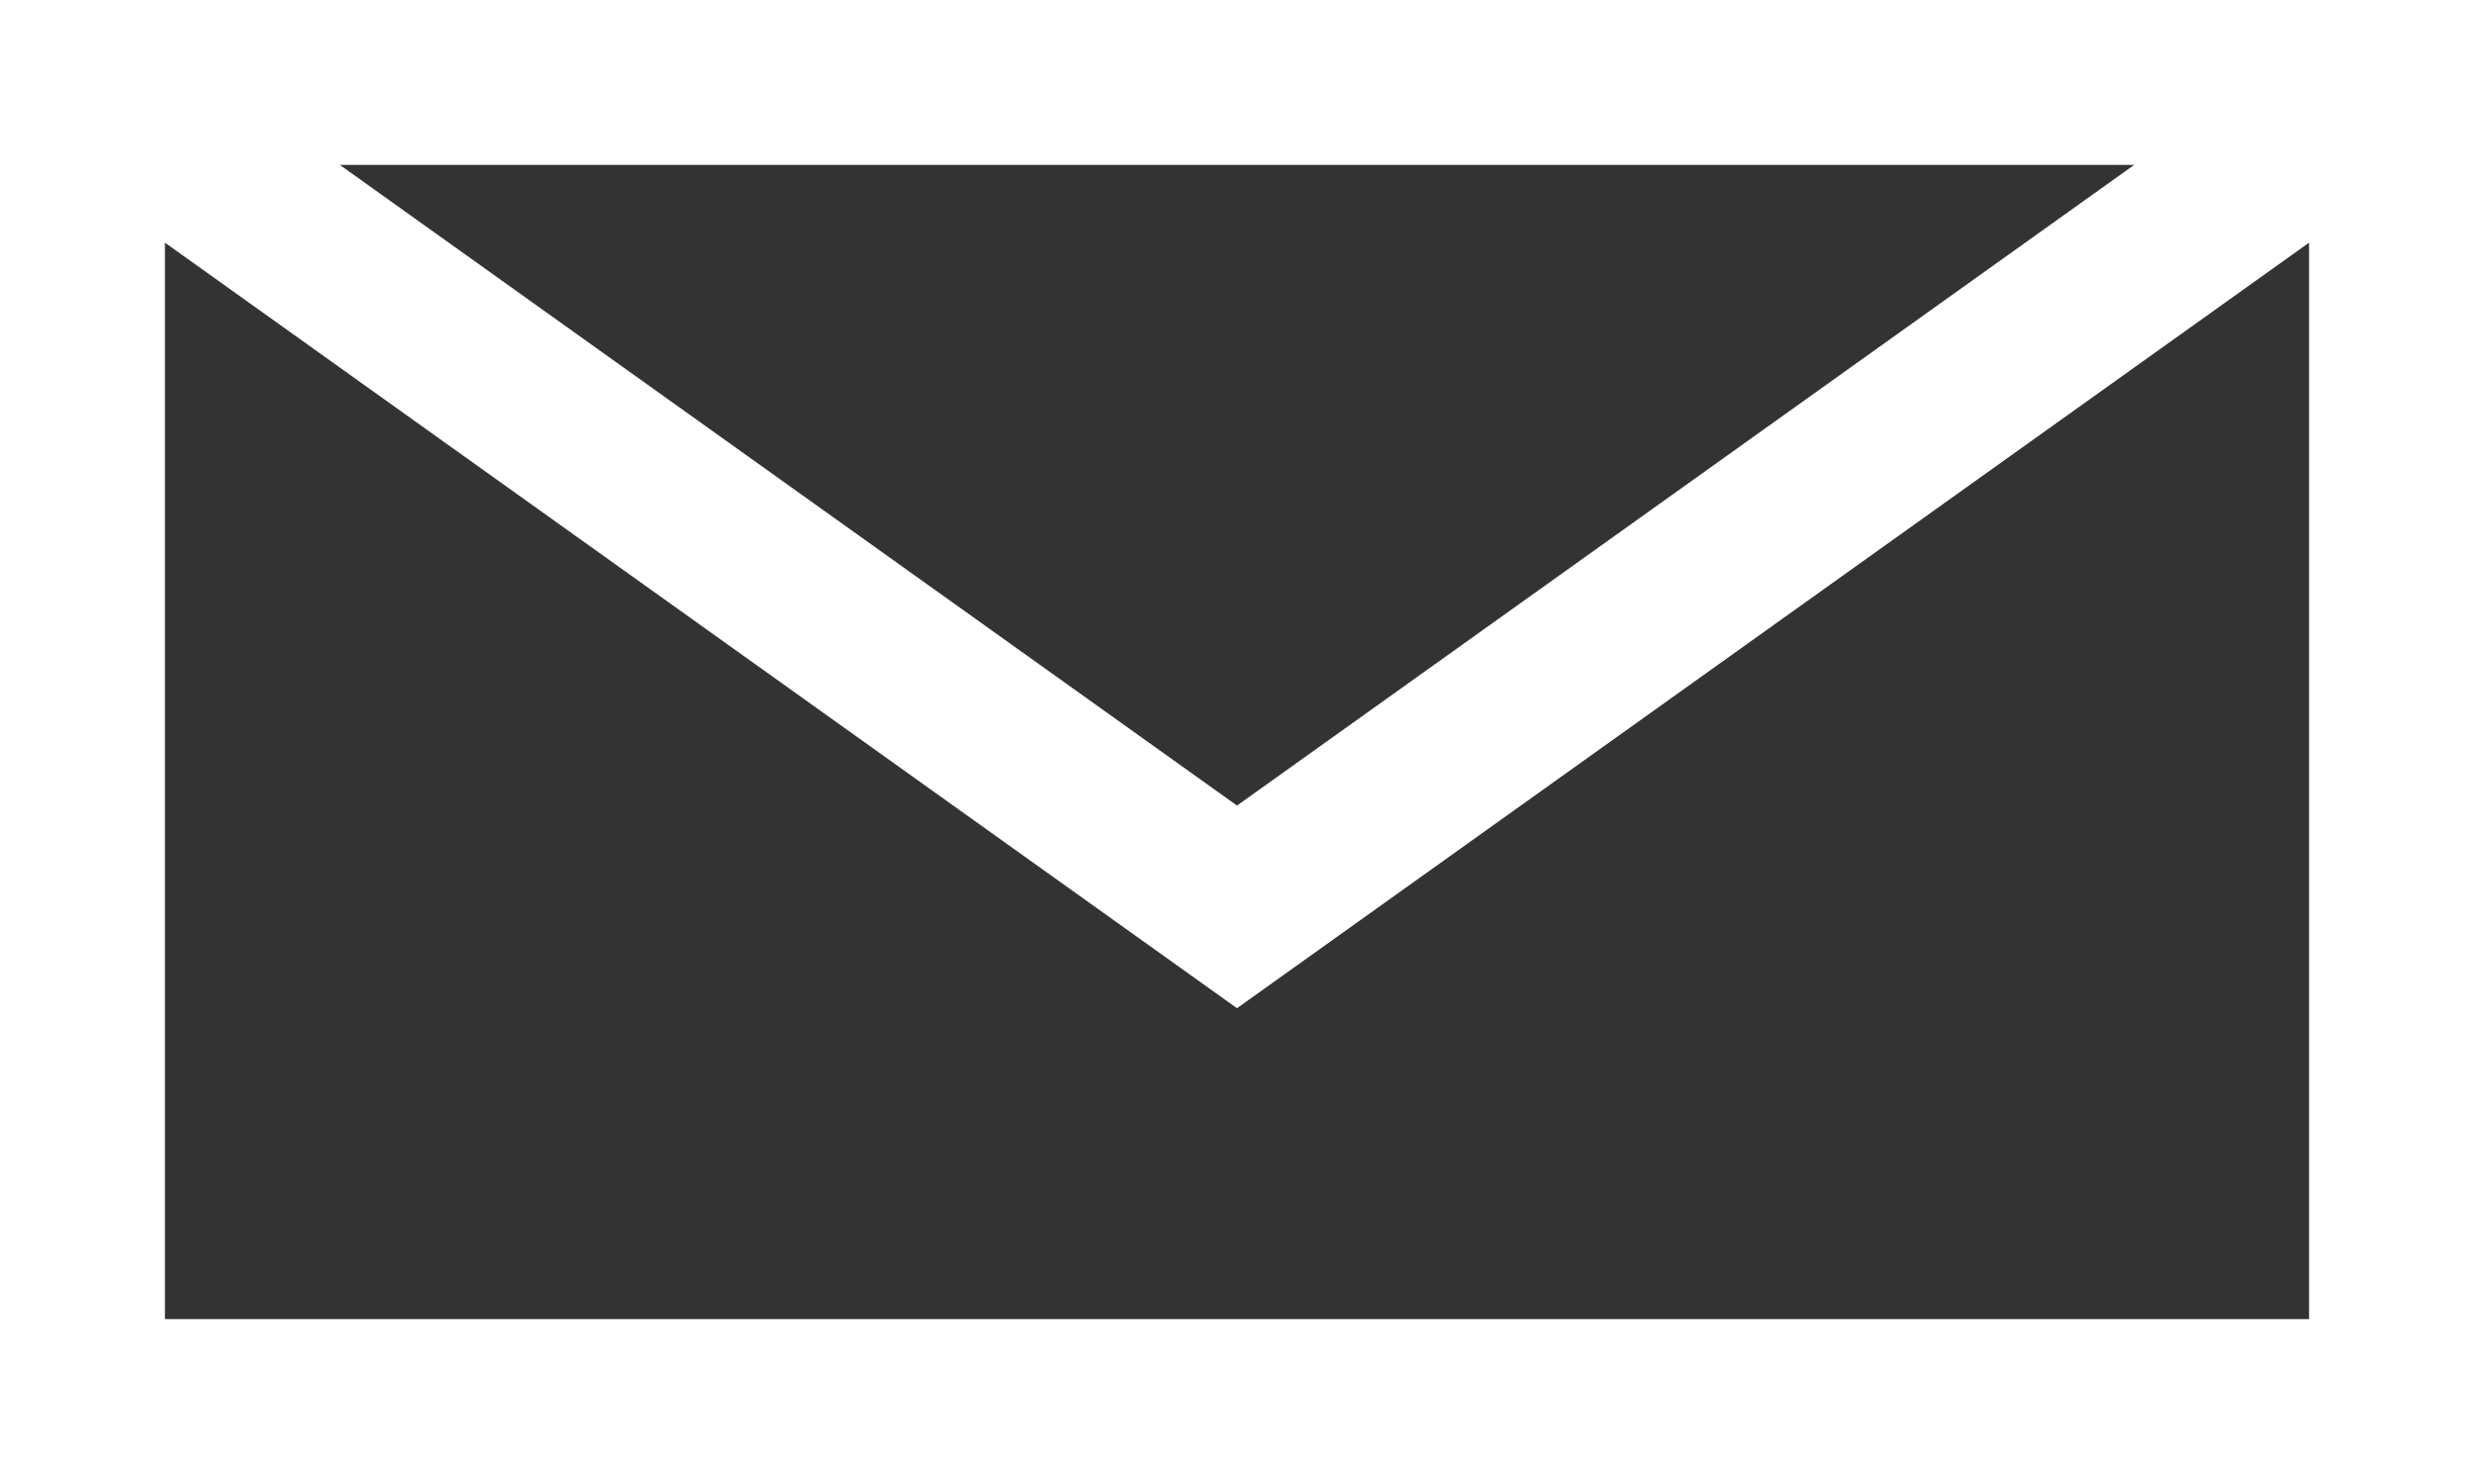
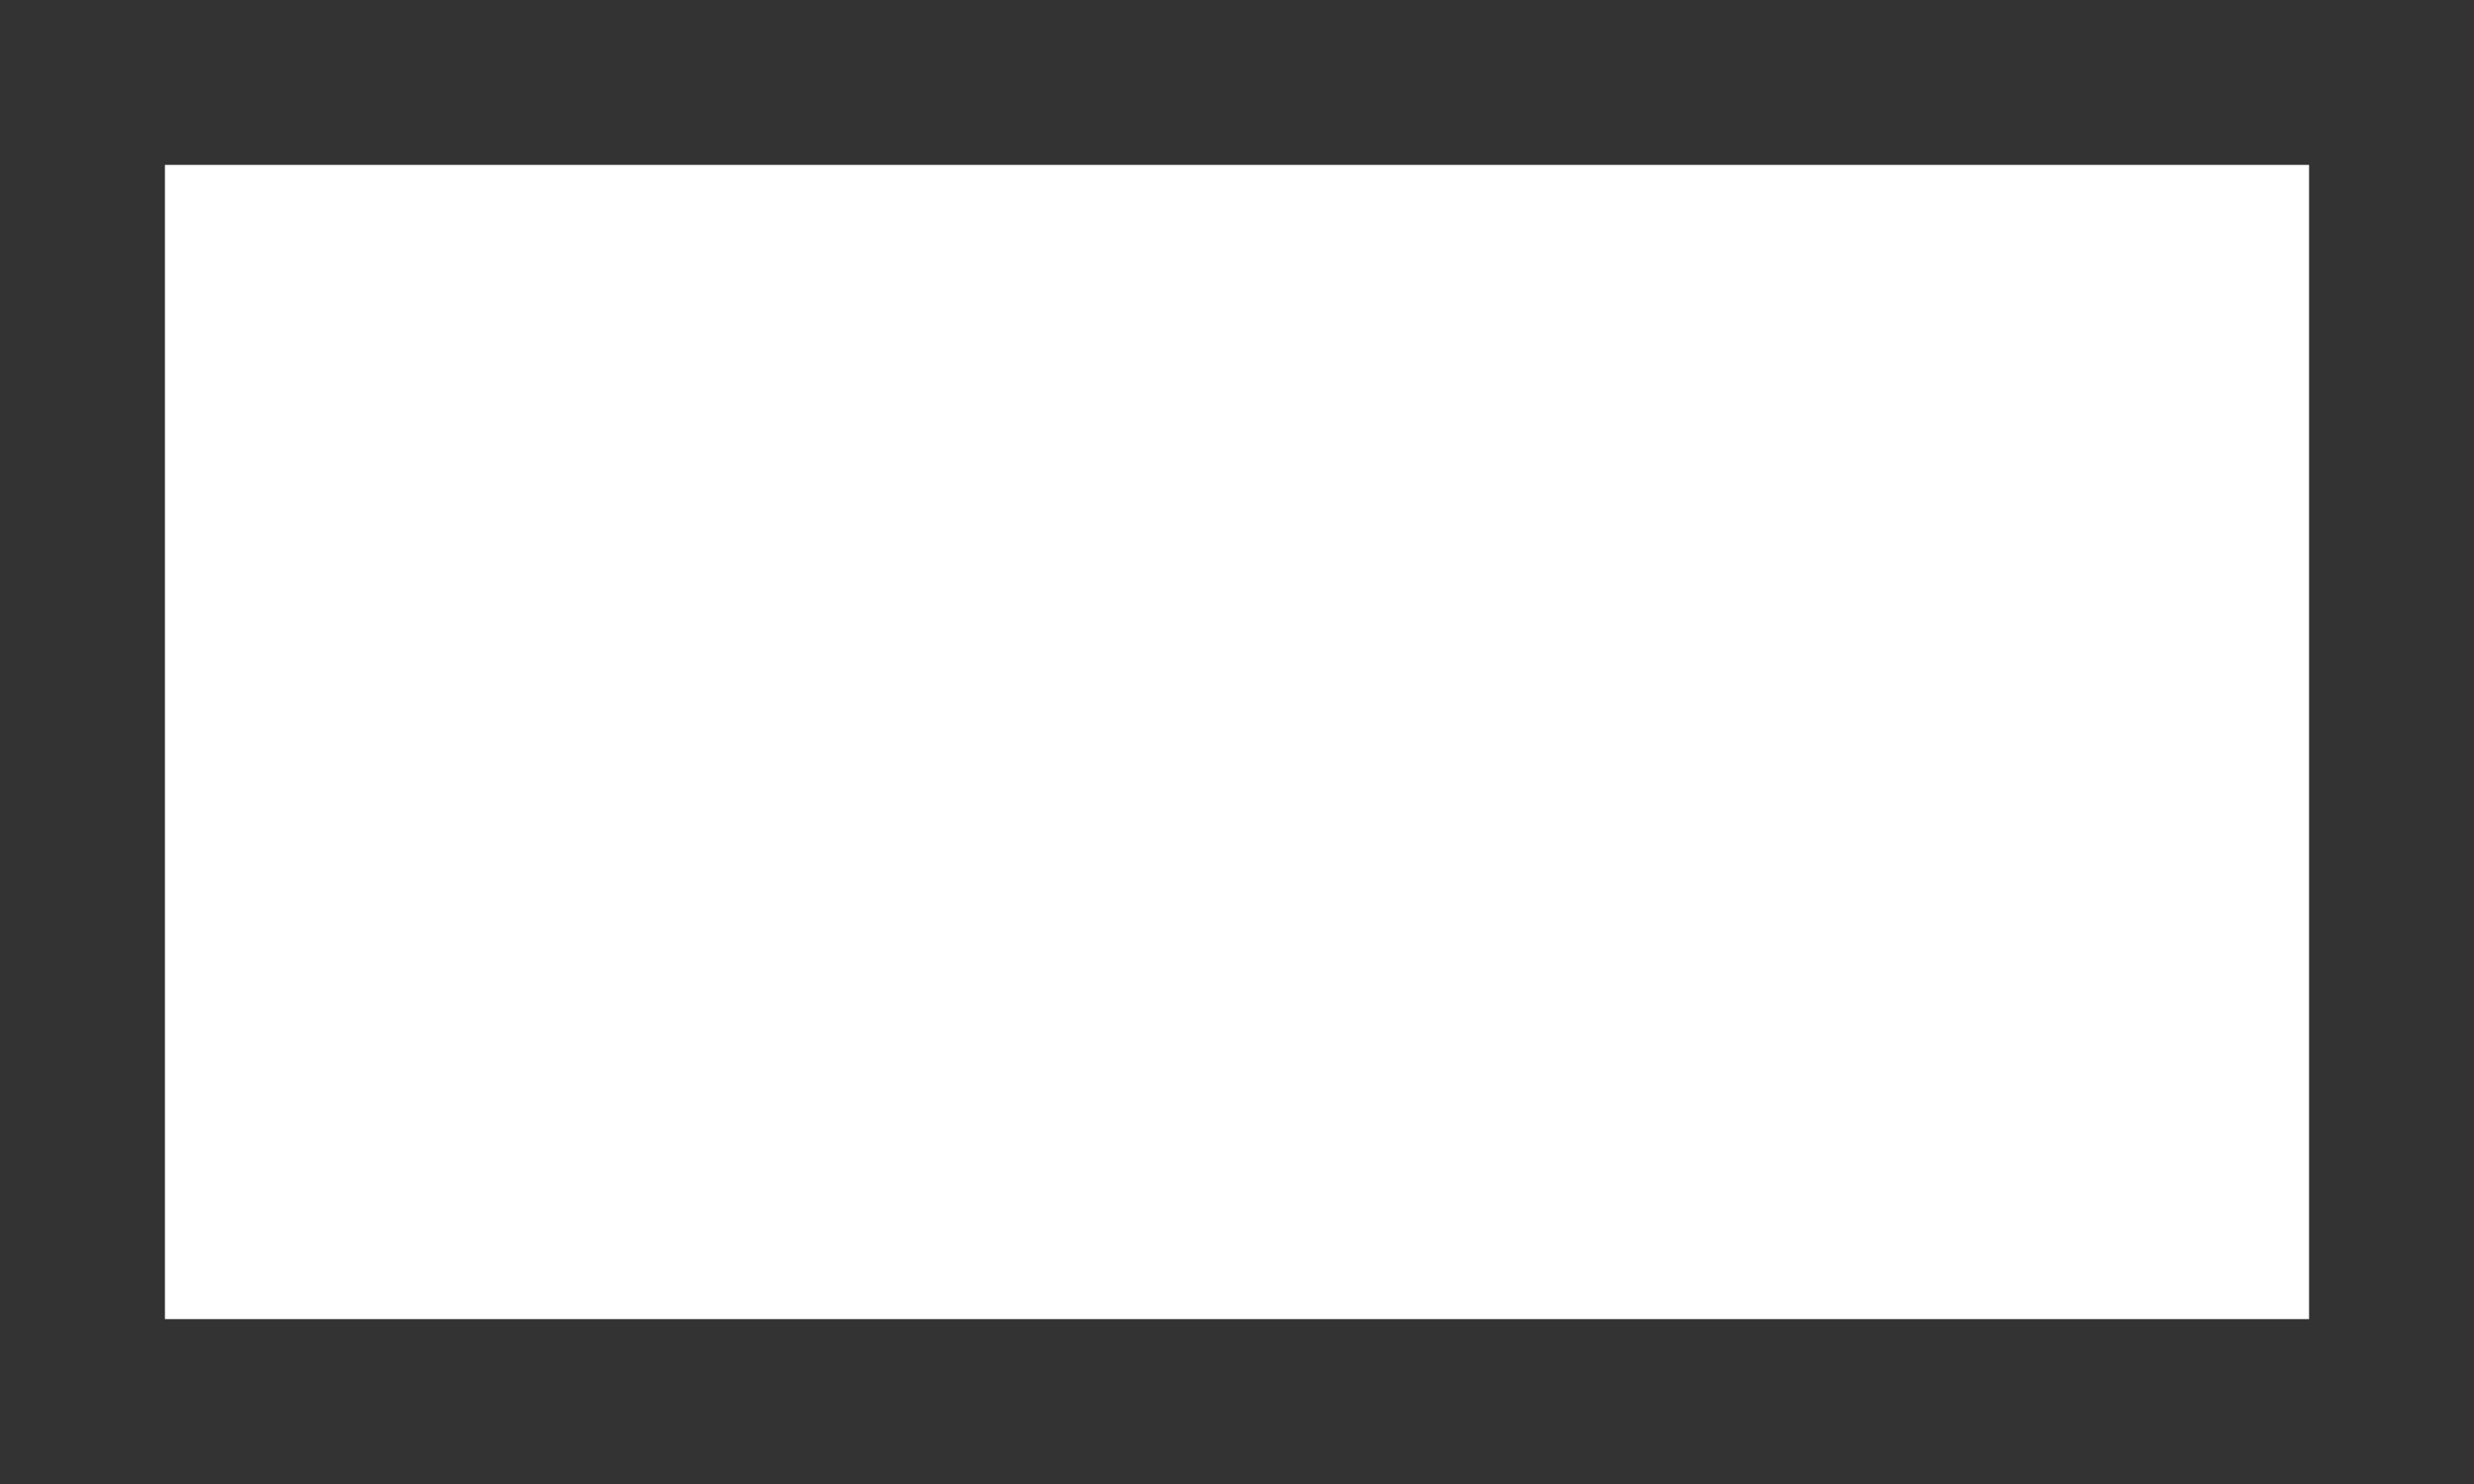
<svg xmlns="http://www.w3.org/2000/svg" width="30" height="18" viewBox="0 0 30 18">
  <rect x="0" y="0" width="30" height="18" fill="#333333" stroke="none" />
  <g id="グループ_116" data-name="グループ 116" transform="translate(-425 -4116)">
-     <path id="長方形_107" data-name="長方形 107" d="M-1-1H29V17H-1ZM27,1H1V15H27Z" transform="translate(426 4117)" fill="#fff" />
-     <path id="パス_82" data-name="パス 82" d="M443,4131.229l-.581-.415-14-10,1.162-1.628L443,4128.771l13.419-9.585,1.162,1.628Z" transform="translate(-3 -3)" fill="#fff" />
+     <path id="長方形_107" data-name="長方形 107" d="M-1-1V17H-1ZM27,1H1V15H27Z" transform="translate(426 4117)" fill="#fff" />
  </g>
</svg>